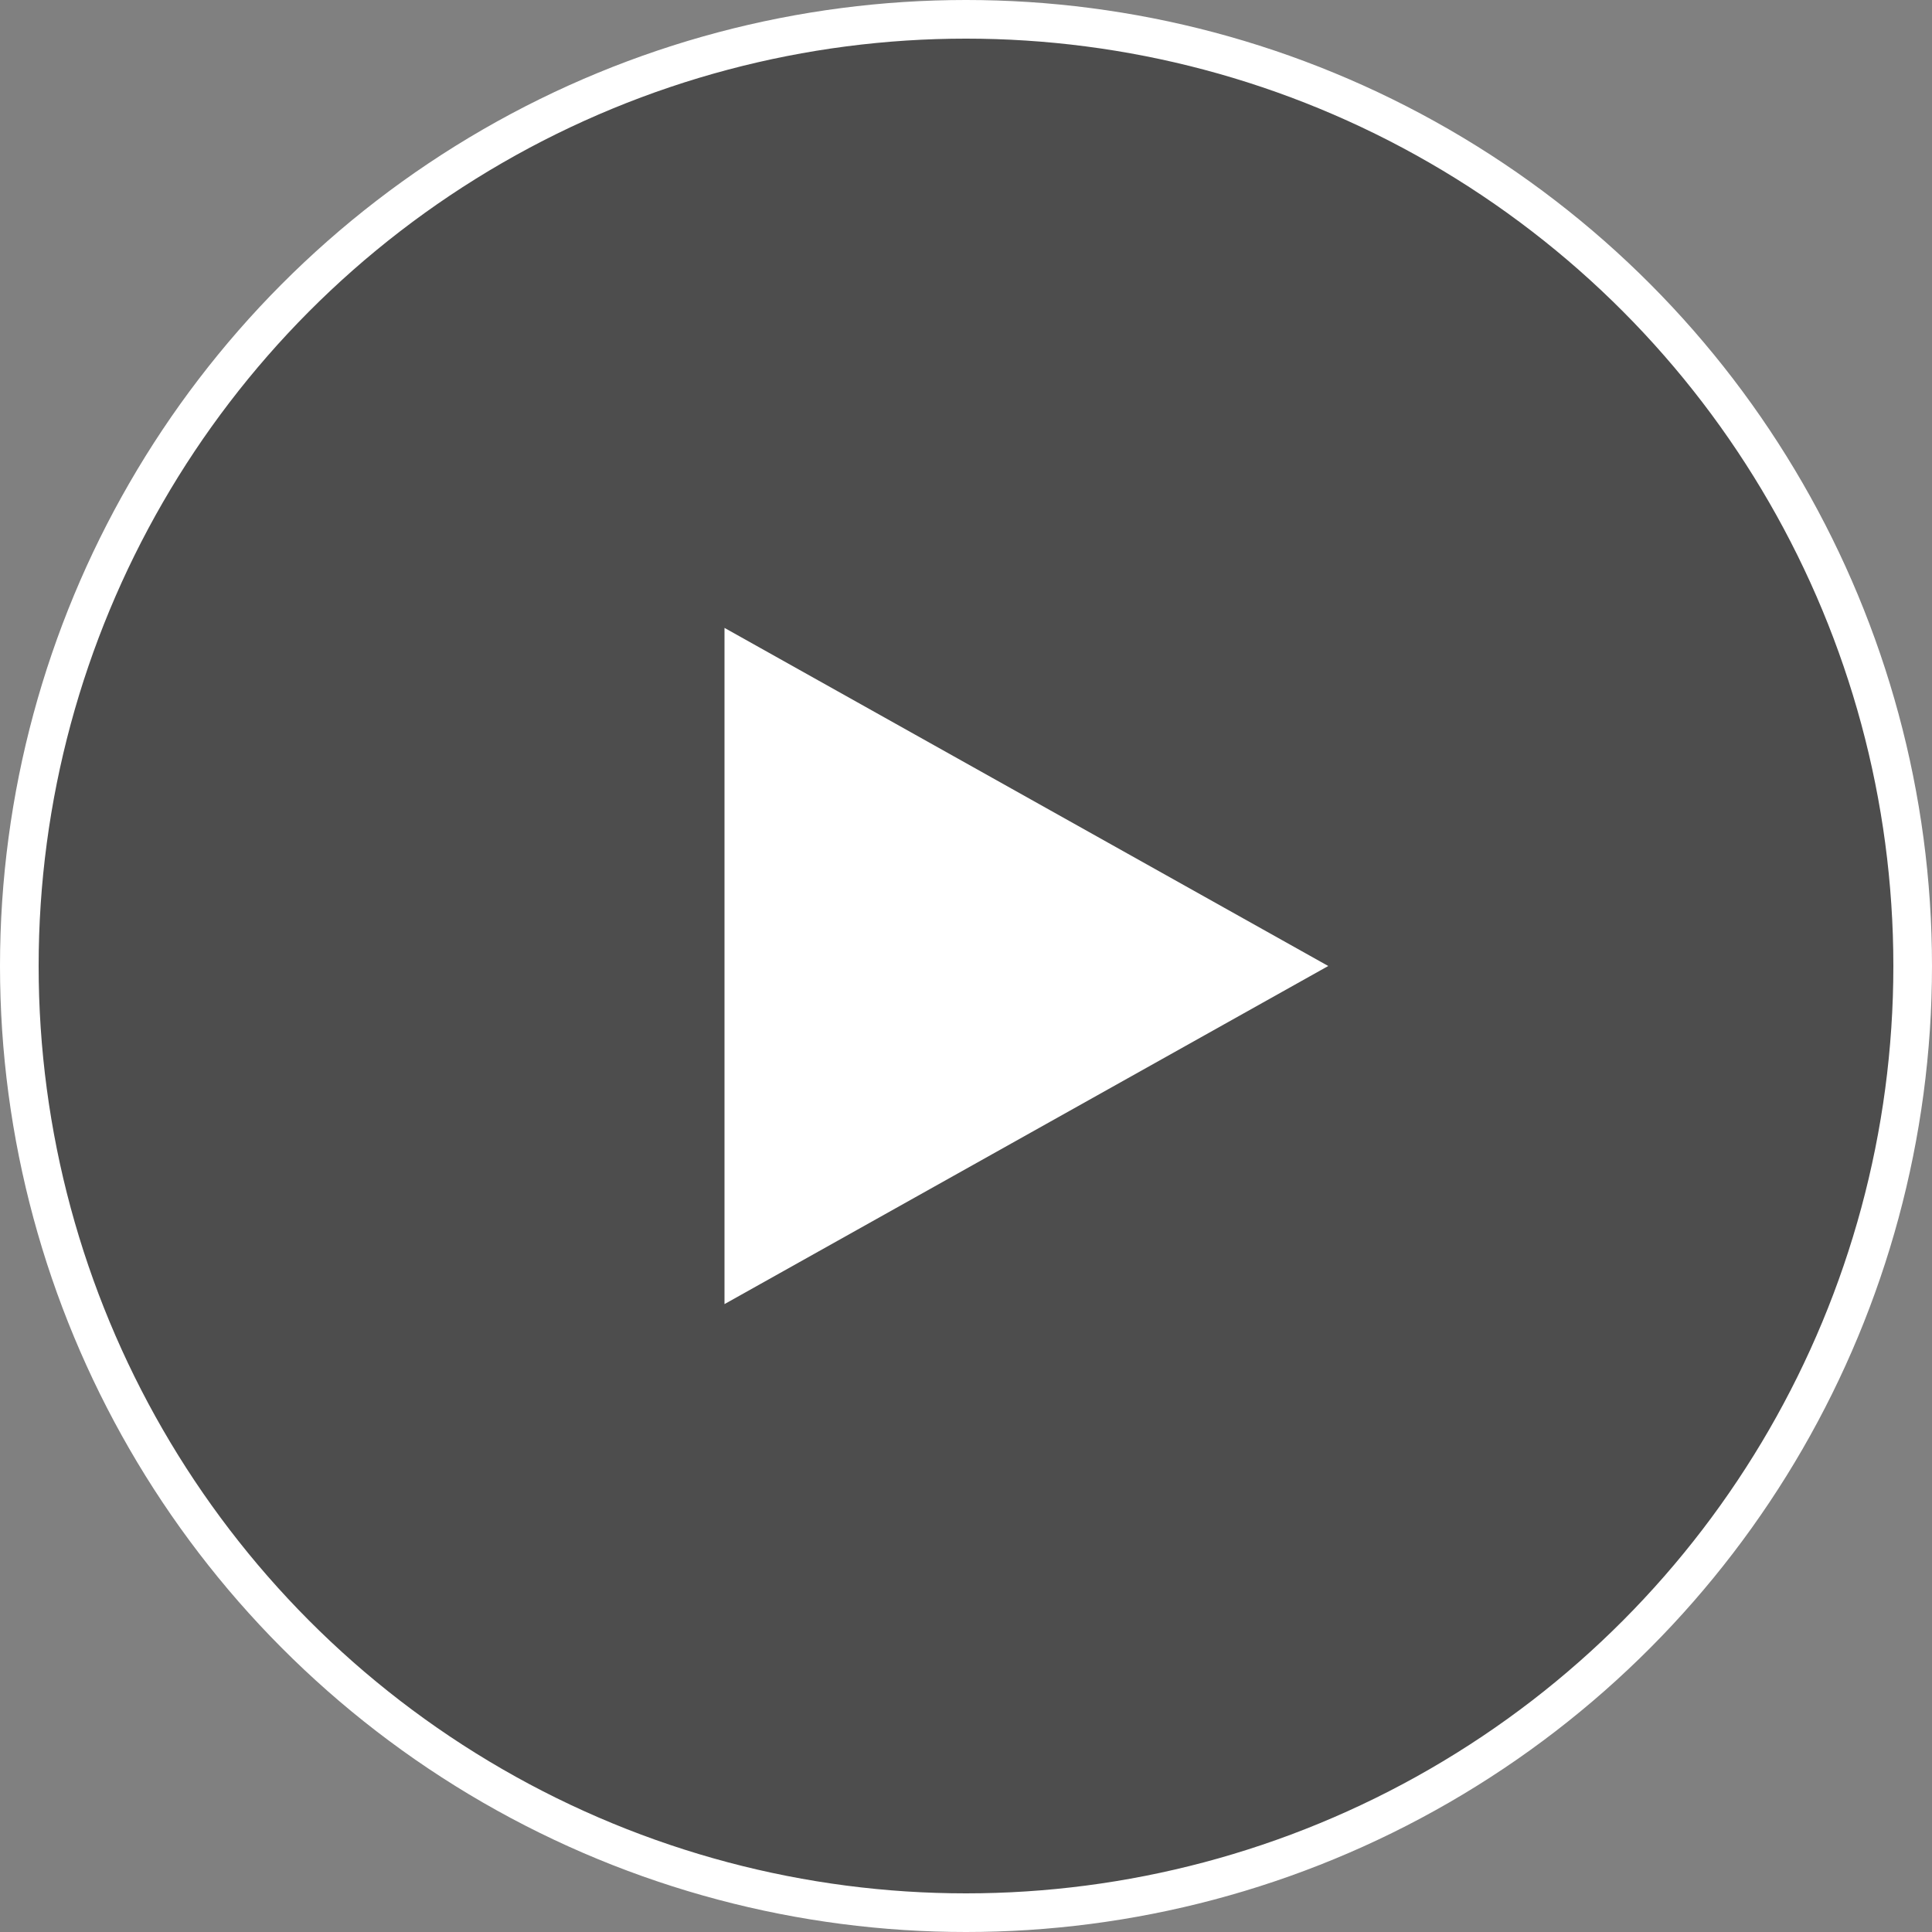
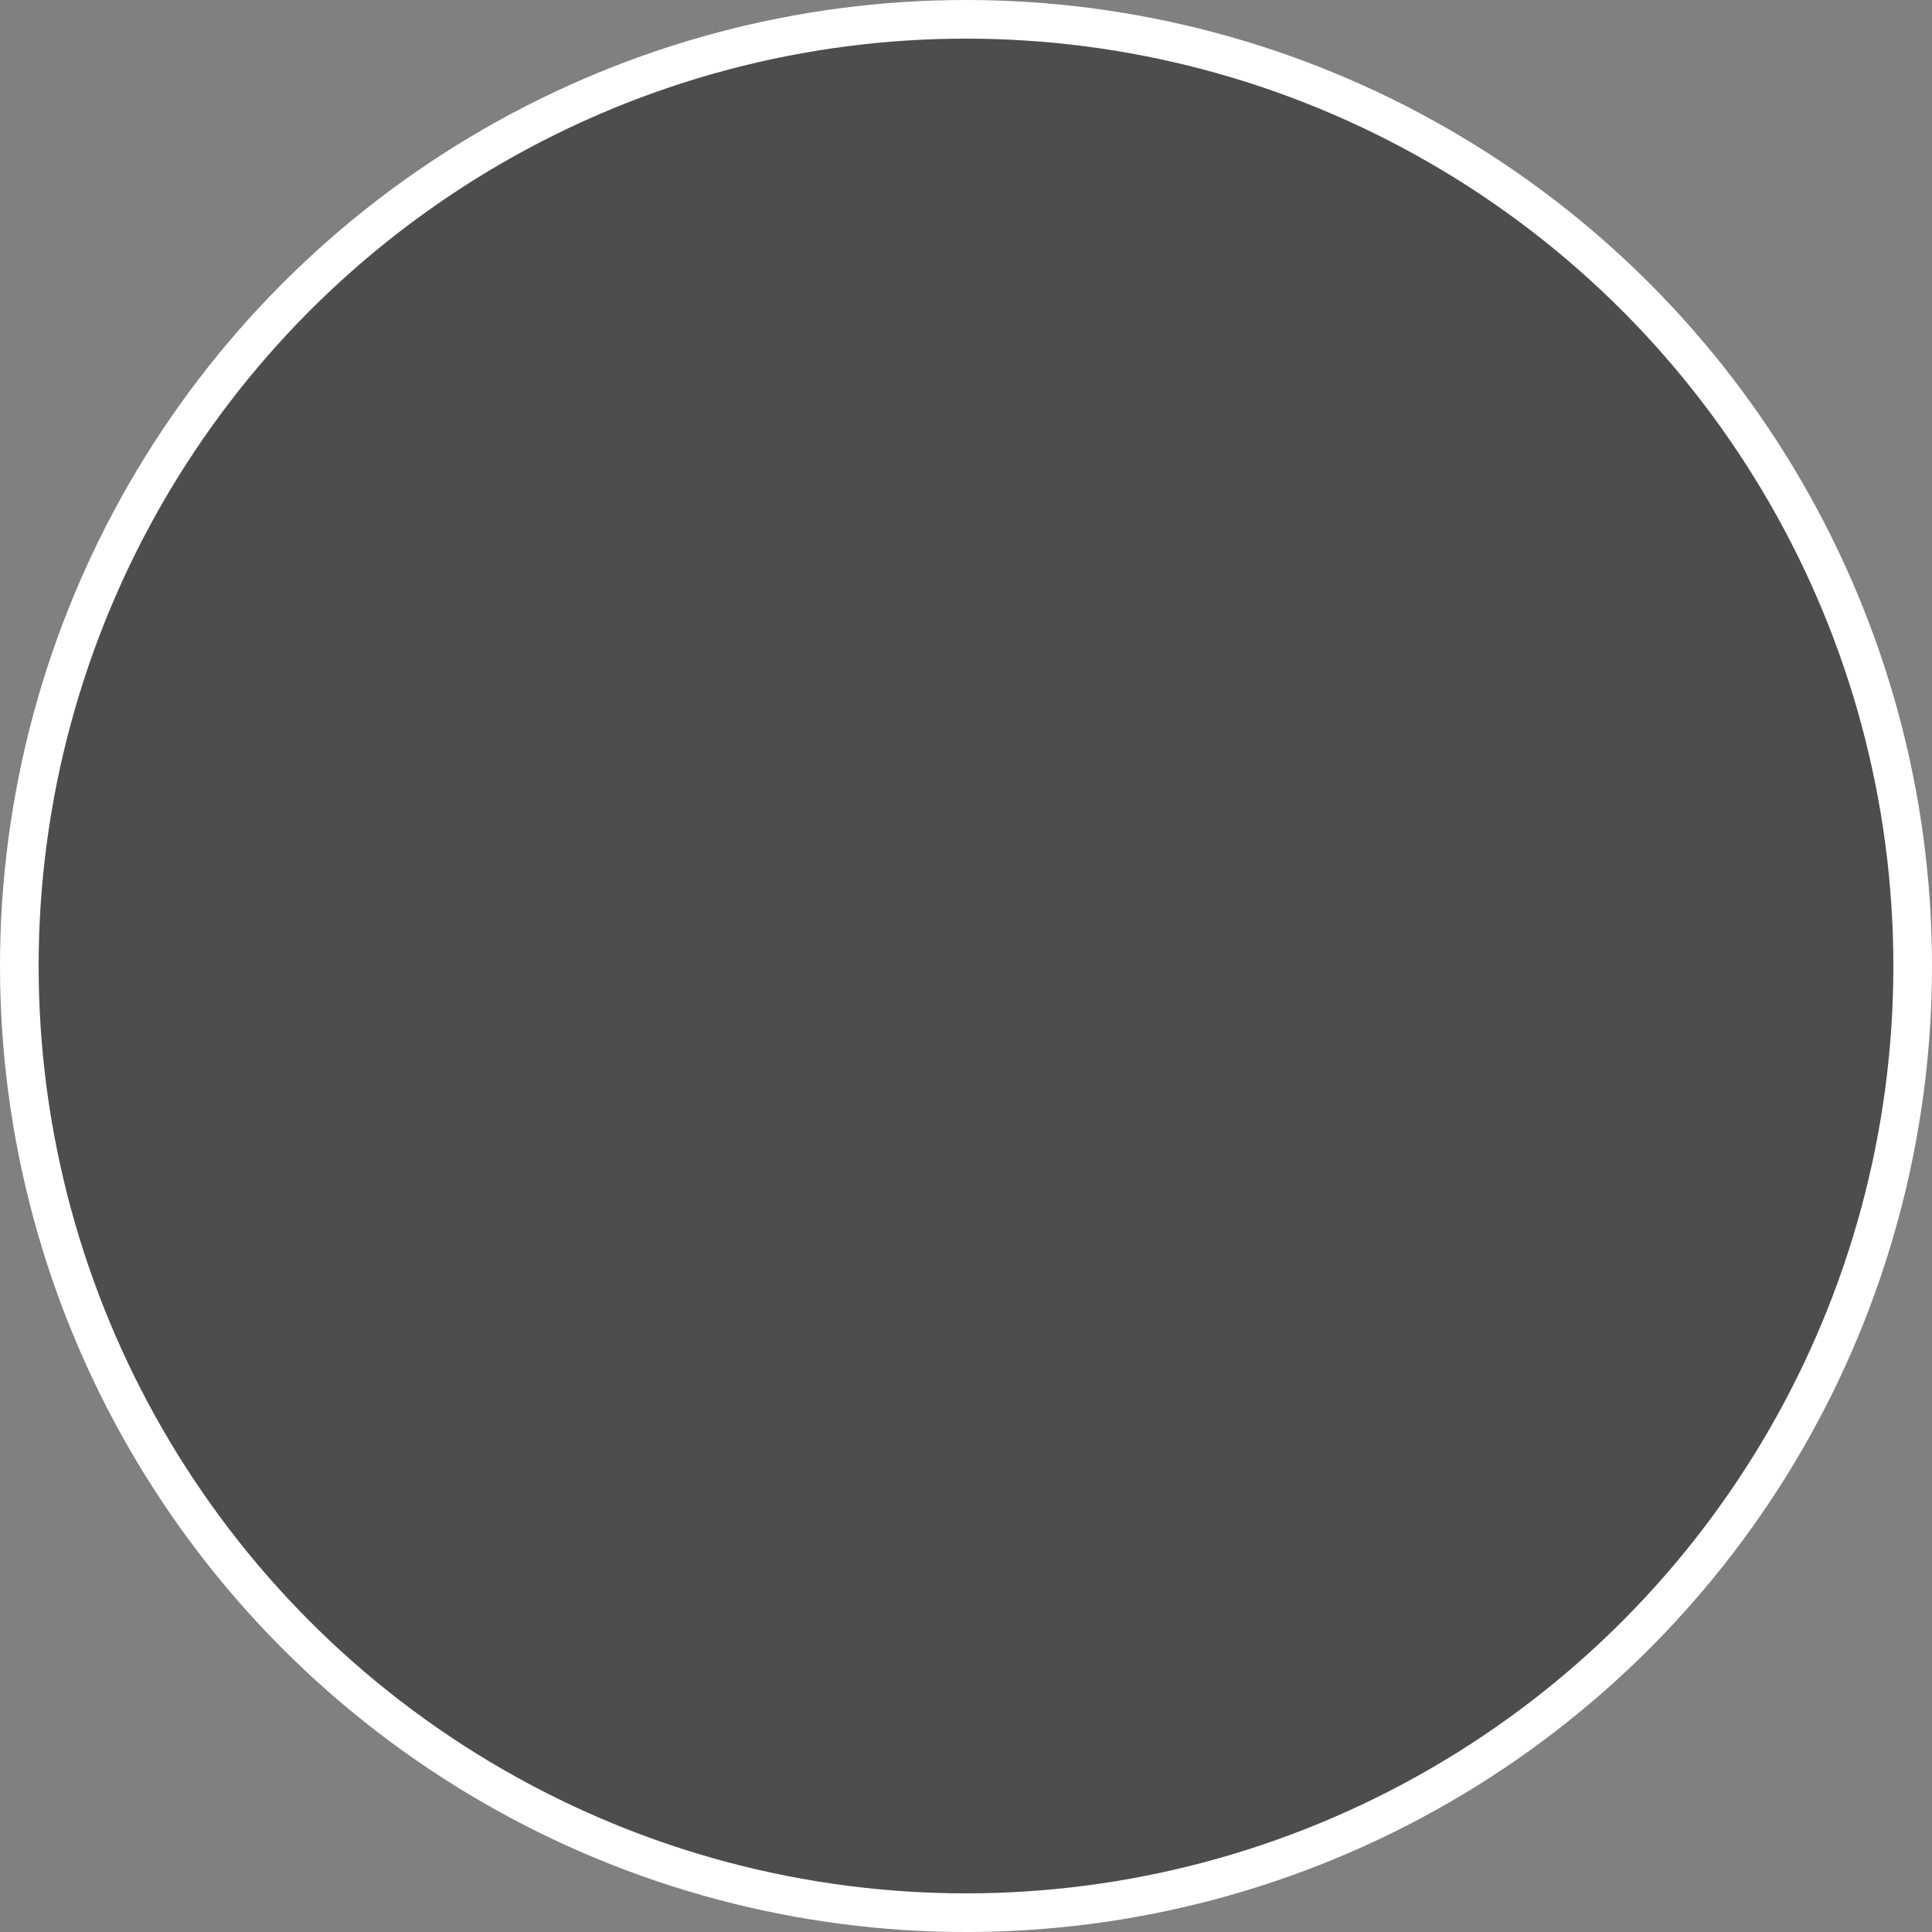
<svg xmlns="http://www.w3.org/2000/svg" width="50" height="50" viewBox="0 0 50 50" fill="none">
  <rect x="0" y="0" width="50" height="50" fill="#808080" stroke="none" />
  <circle cx="25" cy="25" r="24.5" fill="black" fill-opacity="0.4" stroke="white" />
-   <path d="M34.375 25L18.75 33.75L18.75 16.25L34.375 25Z" fill="white" />
</svg>